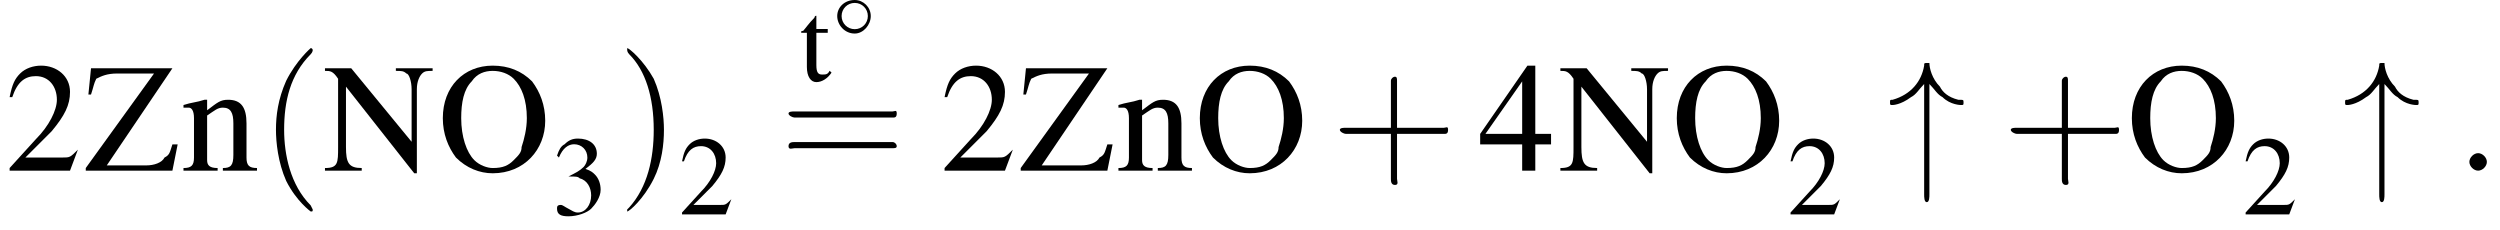
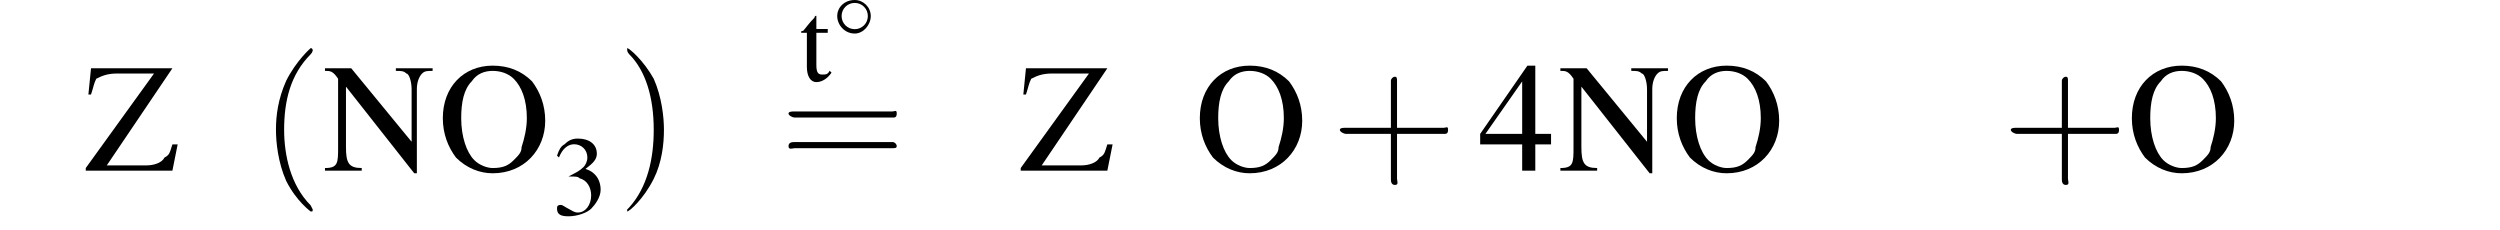
<svg xmlns="http://www.w3.org/2000/svg" xmlns:xlink="http://www.w3.org/1999/xlink" version="1.1" width="171.4pt" height="15.8pt" viewBox="23.9 1.1 171.4 15.8">
  <defs>
-     <path id="g12-58" d="M2.1-.6C2.1-.9 1.8-1.2 1.5-1.2S.9-.9 .9-.6S1.2 0 1.5 0S2.1-.3 2.1-.6Z" />
    <use id="g6-34" xlink:href="#g1-34" transform="scale(1.8)" />
    <path id="g1-14" d="M2.6-1.5C2.6-2.1 2.1-2.6 1.5-2.6C.8-2.6 .3-2.1 .3-1.5C.3-.9 .8-.3 1.5-.3C2.1-.3 2.6-.9 2.6-1.5ZM1.5-.6C1-.6 .6-1 .6-1.5S1-2.4 1.5-2.4C2-2.4 2.4-2 2.4-1.5S2-.6 1.5-.6Z" />
-     <path id="g1-34" d="M1.6-3.3C1.8-3.1 1.9-2.9 2.1-2.8C2.4-2.5 2.8-2.5 2.8-2.5C2.9-2.5 2.9-2.5 2.9-2.6C2.9-2.7 2.9-2.7 2.7-2.7C2.3-2.8 2.1-3 2-3.2C1.7-3.5 1.6-3.9 1.6-4.1C1.5-4.1 1.5-4.1 1.5-4.1C1.4-4.1 1.4-4.1 1.4-4C1.3-3.4 .9-2.9 .2-2.7C.1-2.7 .1-2.7 .1-2.6C.1-2.5 .1-2.5 .2-2.5C.2-2.5 .5-2.5 .9-2.8C1.1-2.9 1.2-3.1 1.4-3.3V.9C1.4 1 1.4 1.2 1.5 1.2S1.6 1 1.6 .9V-3.3Z" />
    <use id="g21-40" xlink:href="#g17-40" transform="scale(1.4)" />
    <use id="g21-41" xlink:href="#g17-41" transform="scale(1.4)" />
    <use id="g21-43" xlink:href="#g17-43" transform="scale(1.4)" />
    <use id="g21-61" xlink:href="#g17-61" transform="scale(1.4)" />
    <path id="g17-40" d="M2.6 1.9C2.6 1.9 2.6 1.9 2.5 1.7C1.5 .7 1.2-.8 1.2-2C1.2-3.4 1.5-4.7 2.5-5.7C2.6-5.8 2.6-5.9 2.6-5.9C2.6-5.9 2.6-6 2.5-6C2.5-6 1.8-5.4 1.3-4.4C.9-3.5 .8-2.7 .8-2C.8-1.4 .9-.4 1.3 .5C1.8 1.5 2.5 2 2.5 2C2.6 2 2.6 2 2.6 1.9Z" />
    <path id="g17-41" d="M2.3-2C2.3-2.6 2.2-3.6 1.8-4.5C1.3-5.4 .6-6 .5-6C.5-6 .5-5.9 .5-5.9C.5-5.9 .5-5.8 .6-5.7C1.4-4.9 1.8-3.6 1.8-2C1.8-.6 1.5 .8 .6 1.8C.5 1.9 .5 1.9 .5 1.9C.5 2 .5 2 .5 2C.6 2 1.3 1.4 1.8 .4C2.2-.4 2.3-1.3 2.3-2Z" />
    <path id="g17-43" d="M3.2-1.8H5.5C5.6-1.8 5.7-1.8 5.7-2S5.6-2.1 5.5-2.1H3.2V-4.4C3.2-4.5 3.2-4.6 3.1-4.6S2.9-4.5 2.9-4.4V-2.1H.7C.6-2.1 .4-2.1 .4-2S.6-1.8 .7-1.8H2.9V.4C2.9 .5 2.9 .7 3.1 .7S3.2 .5 3.2 .4V-1.8Z" />
    <path id="g17-61" d="M5.5-2.6C5.6-2.6 5.7-2.6 5.7-2.8S5.6-2.9 5.5-2.9H.7C.6-2.9 .4-2.9 .4-2.8S.6-2.6 .7-2.6H5.5ZM5.5-1.1C5.6-1.1 5.7-1.1 5.7-1.2S5.6-1.4 5.5-1.4H.7C.6-1.4 .4-1.4 .4-1.2S.6-1.1 .7-1.1H5.5Z" />
    <use id="g20-50" xlink:href="#g3-50" transform="scale(1.8)" />
    <use id="g20-52" xlink:href="#g3-52" transform="scale(1.8)" />
    <use id="g20-78" xlink:href="#g3-78" transform="scale(1.8)" />
    <use id="g20-79" xlink:href="#g3-79" transform="scale(1.8)" />
    <use id="g20-90" xlink:href="#g3-90" transform="scale(1.8)" />
    <use id="g20-110" xlink:href="#g3-110" transform="scale(1.8)" />
-     <path id="g3-50" d="M2.8-.8L2.8-.8C2.5-.5 2.5-.5 2.2-.5H.8L1.8-1.5C2.3-2.1 2.5-2.5 2.5-3C2.5-3.6 2-4 1.4-4C1.1-4 .8-3.9 .6-3.7C.4-3.5 .3-3.3 .2-2.8L.3-2.8C.5-3.4 .8-3.6 1.2-3.6C1.7-3.6 2-3.2 2-2.7C2-2.3 1.7-1.7 1.2-1.2L.2-.1V0H2.5L2.8-.8Z" />
    <path id="g3-51" d="M.9-2C1.3-2 1.4-2 1.5-1.9C1.9-1.8 2.1-1.4 2.1-1C2.1-.5 1.8-.1 1.4-.1C1.2-.1 1.1-.2 .9-.3C.7-.4 .6-.5 .5-.5C.3-.5 .3-.4 .3-.3C.3 0 .5 .1 .9 .1C1.4 .1 1.9-.1 2.1-.3S2.6-.9 2.6-1.3C2.6-1.6 2.5-1.9 2.3-2.1C2.2-2.2 2.1-2.3 1.8-2.4C2.2-2.7 2.4-2.9 2.4-3.2C2.4-3.7 2-4 1.4-4C1.1-4 .9-3.9 .7-3.7C.5-3.6 .4-3.4 .3-3.1L.4-3C.6-3.5 .9-3.7 1.2-3.7C1.6-3.7 1.9-3.4 1.9-3C1.9-2.8 1.8-2.6 1.7-2.5C1.5-2.3 1.3-2.2 .9-2V-2Z" />
    <path id="g3-52" d="M2.8-1.4H2.2V-4H1.9L.1-1.4V-1H1.7V0H2.2V-1H2.8V-1.4ZM1.7-1.4H.3L1.7-3.4V-1.4Z" />
    <path id="g3-78" d="M3.6 .1V-3.1C3.6-3.4 3.7-3.6 3.8-3.7C3.9-3.8 4-3.8 4.2-3.8V-3.9H2.8V-3.8C3-3.8 3.1-3.8 3.2-3.7C3.3-3.7 3.4-3.4 3.4-3.1V-1.1L1.1-3.9H.1V-3.8C.3-3.8 .4-3.8 .6-3.5V-.9C.6-.3 .6-.1 .1-.1V0H1.5V-.1C1-.1 .9-.3 .9-.9V-3.2L3.5 .1H3.6Z" />
    <path id="g3-79" d="M2.1-4C1-4 .2-3.2 .2-2C.2-1.4 .4-.9 .7-.5C1.1-.1 1.6 .1 2.1 .1C3.3 .1 4.1-.8 4.1-1.9C4.1-2.5 3.9-3 3.6-3.4C3.2-3.8 2.7-4 2.1-4ZM2.1-3.8C2.4-3.8 2.7-3.7 2.9-3.5C3.2-3.2 3.4-2.7 3.4-2C3.4-1.6 3.3-1.2 3.2-.9C3.2-.7 3.1-.6 2.9-.4C2.7-.2 2.5-.1 2.1-.1C1.9-.1 1.6-.2 1.4-.4C1.1-.7 .9-1.3 .9-2C.9-2.6 1-3.1 1.3-3.4C1.5-3.7 1.8-3.8 2.1-3.8Z" />
    <path id="g3-90" d="M3.4-1C3.3-.7 3.3-.6 3.1-.5C3-.3 2.7-.2 2.4-.2H.9L3.4-3.9V-3.9H.3L.2-2.9H.3C.4-3.2 .4-3.3 .5-3.5C.7-3.6 .9-3.7 1.3-3.7H2.7L.1-.1V0H3.4L3.6-1H3.4Z" />
-     <path id="g3-110" d="M.1-2.4C.1-2.4 .2-2.4 .3-2.4C.4-2.4 .5-2.3 .5-2V-.5C.5-.2 .4-.1 .1-.1V0H1.4V-.1C1.1-.1 1-.2 1-.4V-2.1C1.3-2.3 1.4-2.4 1.6-2.4C1.9-2.4 2-2.2 2-1.8V-.6C2-.2 1.9-.1 1.6-.1V0H2.9V-.1C2.6-.1 2.5-.2 2.5-.5V-1.8C2.5-2.4 2.3-2.7 1.8-2.7C1.5-2.7 1.4-2.6 1-2.3V-2.7L.9-2.7C.6-2.6 .4-2.6 .1-2.5V-2.4Z" />
    <path id="g3-116" d="M1.5-2.7H.9V-3.4C.9-3.4 .9-3.4 .9-3.4C.8-3.4 .8-3.3 .8-3.3C.5-3 .3-2.7 .2-2.6C.1-2.6 .1-2.6 .1-2.5C.1-2.5 .1-2.5 .1-2.5H.4V-.7C.4-.2 .6 .1 .9 .1C1.2 .1 1.5-.1 1.7-.4L1.6-.5C1.5-.3 1.4-.3 1.2-.3C1-.3 .9-.4 .9-.8V-2.5H1.5V-2.7Z" />
    <use id="g16-50" xlink:href="#g3-50" transform="scale(1.3)" />
    <use id="g16-51" xlink:href="#g3-51" transform="scale(1.3)" />
    <use id="g16-116" xlink:href="#g3-116" transform="scale(1.3)" />
-     <path id="g22-45" d="M.1-2.7V-2.1H3V-2.7H.1Z" />
  </defs>
  <g id="page1">
    <use x="24.2" y="12.8" xlink:href="#g20-50" />
    <use x="29.6" y="12.8" xlink:href="#g20-90" />
    <use x="36.3" y="12.8" xlink:href="#g20-110" />
    <use x="41.7" y="12.8" xlink:href="#g21-40" />
    <use x="46" y="12.8" xlink:href="#g20-78" />
    <use x="53.9" y="12.8" xlink:href="#g20-79" />
    <use x="61.7" y="15.8" xlink:href="#g16-51" />
    <use x="66.2" y="12.8" xlink:href="#g21-41" />
    <use x="70.4" y="15.8" xlink:href="#g16-50" />
    <use x="78.7" y="6.6" xlink:href="#g16-116" />
    <use x="81" y="3.7" xlink:href="#g1-14" />
    <use x="77.4" y="12.8" xlink:href="#g21-61" />
    <use x="88.3" y="12.8" xlink:href="#g20-50" />
    <use x="93.7" y="12.8" xlink:href="#g20-90" />
    <use x="100.4" y="12.8" xlink:href="#g20-110" />
    <use x="105.8" y="12.8" xlink:href="#g20-79" />
    <use x="115.2" y="12.8" xlink:href="#g21-43" />
    <use x="125.2" y="12.8" xlink:href="#g20-52" />
    <use x="130.7" y="12.8" xlink:href="#g20-78" />
    <use x="138.5" y="12.8" xlink:href="#g20-79" />
    <use x="146.4" y="15.8" xlink:href="#g16-50" />
    <use x="153.3" y="12.8" xlink:href="#g6-34" />
    <use x="161.2" y="12.8" xlink:href="#g21-43" />
    <use x="169.7" y="12.8" xlink:href="#g20-79" />
    <use x="177.6" y="15.8" xlink:href="#g16-50" />
    <use x="184.5" y="12.8" xlink:href="#g6-34" />
    <use x="192.3" y="12.8" xlink:href="#g12-58" />
  </g>
</svg>